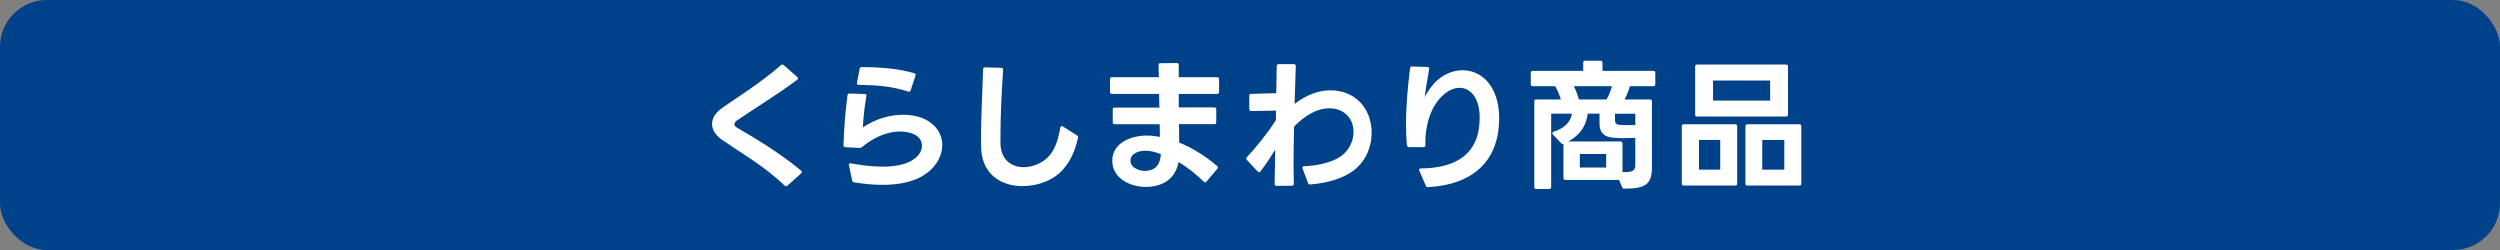
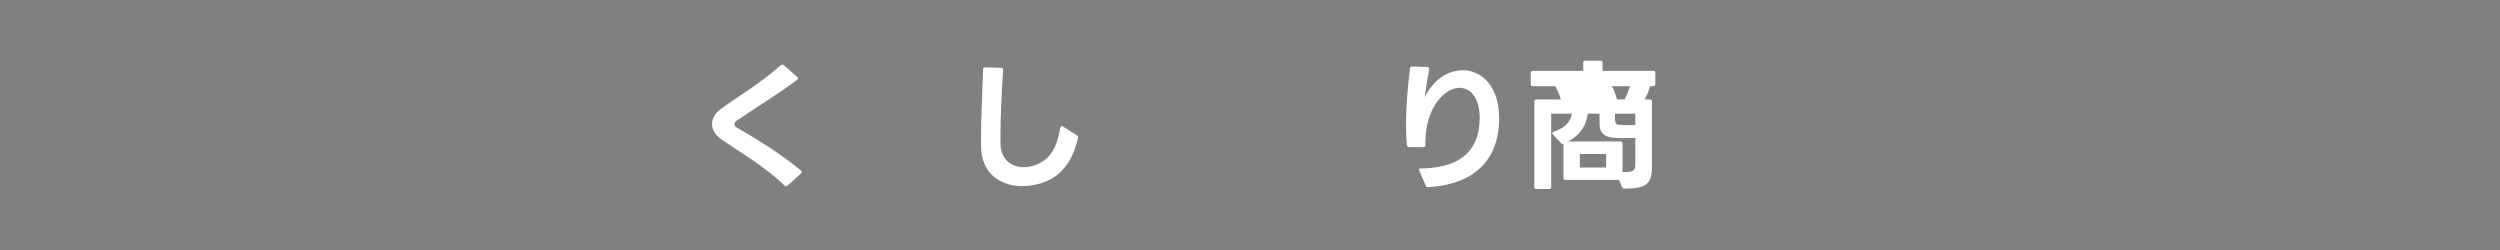
<svg xmlns="http://www.w3.org/2000/svg" id="_レイヤー_2" width="320" height="32" viewBox="0 0 32 3.2">
  <rect x="0" y="0" width="32" height="3.2" fill="#808080" stroke="none" />
  <defs>
    <style>.cls-1{fill:#fff;}.cls-2{fill:#00428a;}</style>
  </defs>
  <g id="design">
-     <rect class="cls-2" x="0" y="0" width="32" height="3.2" rx=".6" ry=".6" />
    <path class="cls-1" d="M10.06,2.383c-.006,0-.013-.004-.019-.009-.252-.245-.581-.433-.807-.589-.081-.06-.12-.13-.12-.198,0-.066.038-.135.109-.19.168-.123.516-.335.772-.563.006-.006.013-.008.019-.008.005,0,.013.002.018.008l.173.151c.006.005.009.011.009.018,0,.006-.003.011-.011.018-.252.191-.598.4-.765.518-.025.016-.038.034-.038.052,0,.017.013.032.04.047.192.111.551.324.813.546.007.005.009.011.009.018,0,.006-.002.011-.009.019l-.177.158s-.013.007-.018.007Z" />
-     <path class="cls-1" d="M10.907,2.308l-.042-.2c0-.013.012-.02.027-.017.126.023.269.042.403.042.168,0,.324-.029.422-.11.058-.048.084-.105.084-.158,0-.141-.165-.182-.279-.182-.152,0-.329.066-.487.198-.009.009-.019.013-.031.013l-.184-.01c-.016,0-.024-.009-.023-.024.004-.189.025-.458.051-.64.002-.016.011-.023.027-.023l.194.006c.018,0,.025.011.021.026-.023.134-.041.285-.045.401.175-.116.356-.161.513-.161.091,0,.171.014.24.039.176.068.263.205.263.35,0,.12-.06.245-.175.34-.146.123-.362.168-.591.168-.12,0-.245-.013-.363-.032-.015-.002-.021-.012-.025-.025ZM11.033.859c.232,0,.478.019.67.079.015.004.02.017.015.031l-.062.188c-.006.015-.019.021-.032.015-.205-.068-.403-.083-.634-.086-.017,0-.025-.011-.021-.027l.035-.179c.002-.016.013-.021.029-.021Z" />
    <path class="cls-1" d="M13.09,2.383c-.263,0-.517-.142-.531-.482l-.002-.139c0-.241.017-.583.027-.875,0-.017.009-.025.025-.025l.207.006c.016,0,.024.009.024.025-.02.3-.034.61-.034.839v.111c.008.207.145.297.298.297.107,0,.223-.045.306-.124.085-.086.13-.203.162-.382.004-.013.009-.02.018-.02.006,0,.011.002.015.005l.18.114c.012.007.017.018.013.034-.037.158-.088.282-.187.397-.117.139-.321.218-.521.218Z" />
-     <path class="cls-1" d="M15.546,1.589h-.455l.003.236c.158.064.324.163.484.299.008.005.011.013.011.02,0,.005-.002.011-.007.017l-.137.161c-.006.008-.011.012-.019.012-.005,0-.011-.004-.018-.01-.1-.095-.207-.182-.322-.25-.043.224-.211.318-.423.318-.2,0-.426-.111-.426-.335,0-.233.247-.322.443-.322.052,0,.108.006.167.017l-.003-.162h-.576c-.017,0-.025-.009-.025-.025v-.164c0-.016.009-.024.025-.024h.572l-.004-.175h-.603c-.017,0-.025-.009-.025-.025v-.164c0-.016.009-.025.025-.025h.6l-.004-.152c0-.019.007-.027.025-.027l.209-.002c.016,0,.025.009.025.025v.156h.491c.016,0,.025.008.025.023v.166c0,.017-.01.025-.025.025h-.491v.173h.455c.017,0,.025.009.025.025v.165c0,.017-.009.025-.025.025ZM14.655,2.187c.123,0,.189-.068.202-.19l.002-.023s-.006-.004-.01-.004c-.069-.028-.133-.041-.19-.041-.077,0-.189.032-.189.128,0,.09.11.131.186.131Z" />
-     <path class="cls-1" d="M16.743,2.344l-.07-.186s-.002-.008-.002-.011c0-.011.008-.019.021-.019.209-.009.375-.062.469-.126.111-.079.164-.2.164-.312,0-.186-.132-.304-.311-.304-.146,0-.306.084-.45.235-.003.168-.007.341-.007.503l.004.229v.002c0,.014-.009.022-.025.022l-.196.002c-.017,0-.025-.009-.025-.024l.008-.441c-.062.103-.127.199-.189.28-.006.008-.013.01-.018.01-.008,0-.013-.002-.019-.01l-.137-.147c-.006-.005-.007-.011-.007-.016,0-.008,0-.013.007-.019.126-.135.273-.318.371-.474l.002-.122-.317.005c-.016,0-.025-.007-.025-.024v-.172c0-.016.008-.024.023-.024l.322-.008.006-.348c0-.016.009-.024.025-.024h.194c.016,0,.025.009.025.024l-.015.486c.139-.111.301-.175.459-.175.312,0,.527.228.527.544,0,.189-.083.382-.254.499-.115.079-.297.144-.531.162h-.005c-.011,0-.02-.007-.025-.02Z" />
    <path class="cls-1" d="M18.251,2.378l-.083-.191s-.004-.009-.004-.013c0-.011.009-.018.023-.018.448-.004.753-.181.753-.65,0-.248-.115-.382-.258-.382-.062,0-.133.027-.2.085-.15.126-.244.362-.237.65v.003c0,.015-.009.021-.023.021h-.188c-.014,0-.023-.011-.025-.024-.009-.091-.012-.183-.012-.274,0-.241.024-.485.052-.713.002-.014.011-.023.027-.021l.196.006c.018.002.024.011.021.028-.025.139-.042.245-.058.362.023-.058.104-.17.167-.224.098-.083.211-.124.319-.124.243,0,.468.203.468.615,0,.561-.352.851-.909.881h-.002c-.015,0-.023-.005-.028-.018Z" />
-     <path class="cls-1" d="M19.831,2.419h-.167c-.017,0-.025-.009-.025-.025v-1.097c0-.016.009-.024.025-.024h.315c-.017-.057-.04-.112-.072-.17h-.288c-.017,0-.025-.009-.025-.025v-.146c0-.016.009-.025.025-.025h.646v-.105c0-.017.009-.025.025-.025h.197c.017,0,.025.009.025.025v.105h.652c.016,0,.024.01.024.025v.146c0,.017-.009.025-.024.025h-.301c-.017.06-.042.119-.068.17h.325c.017,0,.025.009.025.024v.836c0,.216-.068.282-.351.282-.015,0-.025-.005-.031-.018l-.039-.094h-.688c-.016,0-.024-.009-.024-.025v-.436s-.006.002-.008.002c-.009,0-.015-.004-.021-.011l-.106-.111c-.005-.006-.007-.013-.007-.019,0-.007.005-.013.017-.017.147-.048.219-.131.233-.231h-.265v.938c0,.017-.009.025-.025.025ZM20.768,1.838v.365c.146.003.164-.025.164-.096v-.342l-.141.003c-.047,0-.094,0-.137-.005-.122-.009-.18-.064-.18-.18v-.128h-.151c-.019.154-.096.271-.249.356h.668c.017,0,.025.009.025.025ZM20.633,1.103h-.488c.027.053.049.11.065.17h.353c.032-.055.056-.115.07-.17ZM20.222,1.971v.173h.337v-.173h-.337ZM20.727,1.598l.117.004.088-.002v-.144h-.26v.079c0,.041.019.061.055.062Z" />
-     <path class="cls-1" d="M21.552,1.591h.659c.016,0,.025.009.025.025v.734c0,.017-.01.025-.025.025h-.659c-.017,0-.025-.009-.025-.025v-.734c0-.017.009-.025.025-.025ZM21.698,1.467v-.616c0-.016.01-.025.025-.025h1.138c.017,0,.025.01.025.025v.616c0,.018-.009.025-.025.025h-1.138c-.016,0-.025-.008-.025-.025ZM22.019,1.791h-.272v.381h.272v-.381ZM22.658,1.031h-.731v.257h.731v-.257ZM22.366,1.591h.667c.016,0,.024.009.024.025v.734c0,.017-.009.025-.024.025h-.667c-.016,0-.024-.009-.024-.025v-.734c0-.017.009-.025.024-.025ZM22.839,1.791h-.282v.381h.282v-.381Z" />
+     <path class="cls-1" d="M19.831,2.419h-.167c-.017,0-.025-.009-.025-.025v-1.097c0-.016.009-.024.025-.024h.315c-.017-.057-.04-.112-.072-.17h-.288c-.017,0-.025-.009-.025-.025v-.146c0-.016.009-.025.025-.025h.646v-.105c0-.017.009-.025.025-.025h.197c.017,0,.025.009.025.025v.105h.652c.016,0,.024.01.024.025v.146c0,.017-.009.025-.024.025h-.301c-.017.06-.042.119-.068.17h.325c.017,0,.025.009.025.024v.836c0,.216-.068.282-.351.282-.015,0-.025-.005-.031-.018l-.039-.094h-.688c-.016,0-.024-.009-.024-.025v-.436s-.006.002-.008.002c-.009,0-.015-.004-.021-.011l-.106-.111c-.005-.006-.007-.013-.007-.019,0-.007.005-.013.017-.017.147-.048.219-.131.233-.231h-.265v.938c0,.017-.009.025-.025.025ZM20.768,1.838v.365c.146.003.164-.025.164-.096v-.342l-.141.003c-.047,0-.094,0-.137-.005-.122-.009-.18-.064-.18-.18v-.128h-.151c-.019.154-.096.271-.249.356h.668c.017,0,.025.009.025.025ZM20.633,1.103c.027.053.049.11.065.17h.353c.032-.055.056-.115.07-.17ZM20.222,1.971v.173h.337v-.173h-.337ZM20.727,1.598l.117.004.088-.002v-.144h-.26v.079c0,.041.019.061.055.062Z" />
  </g>
</svg>